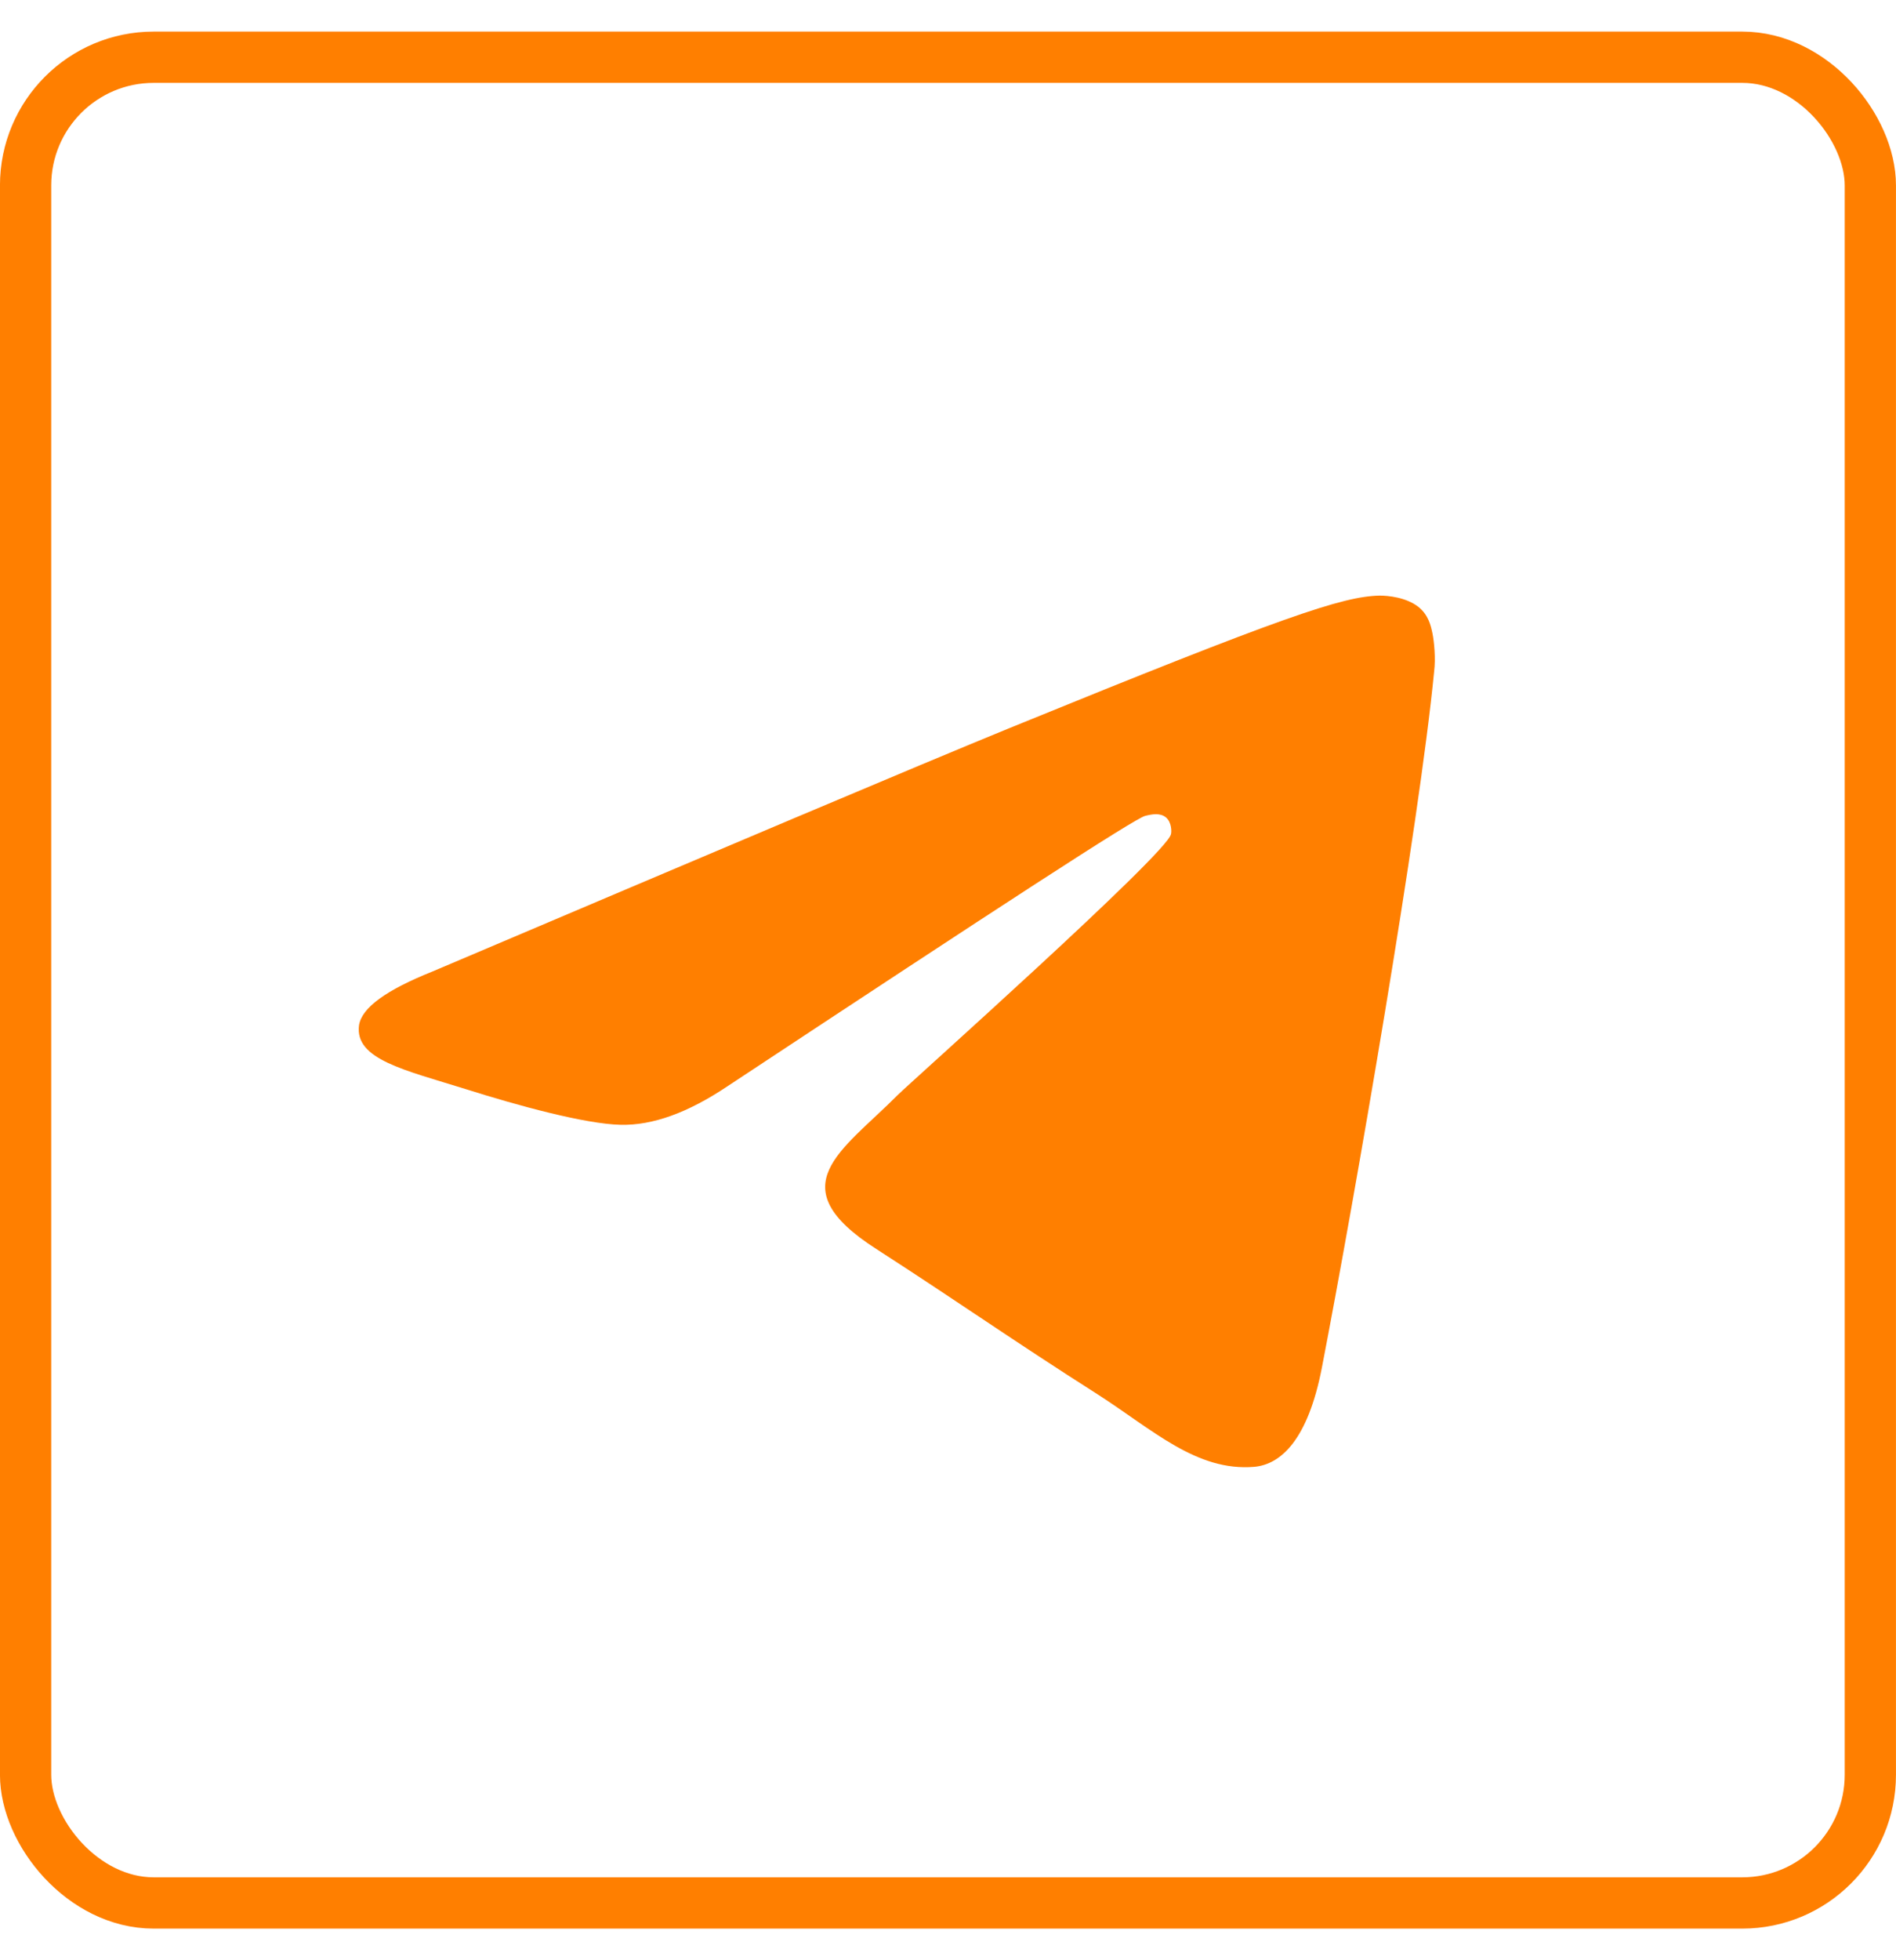
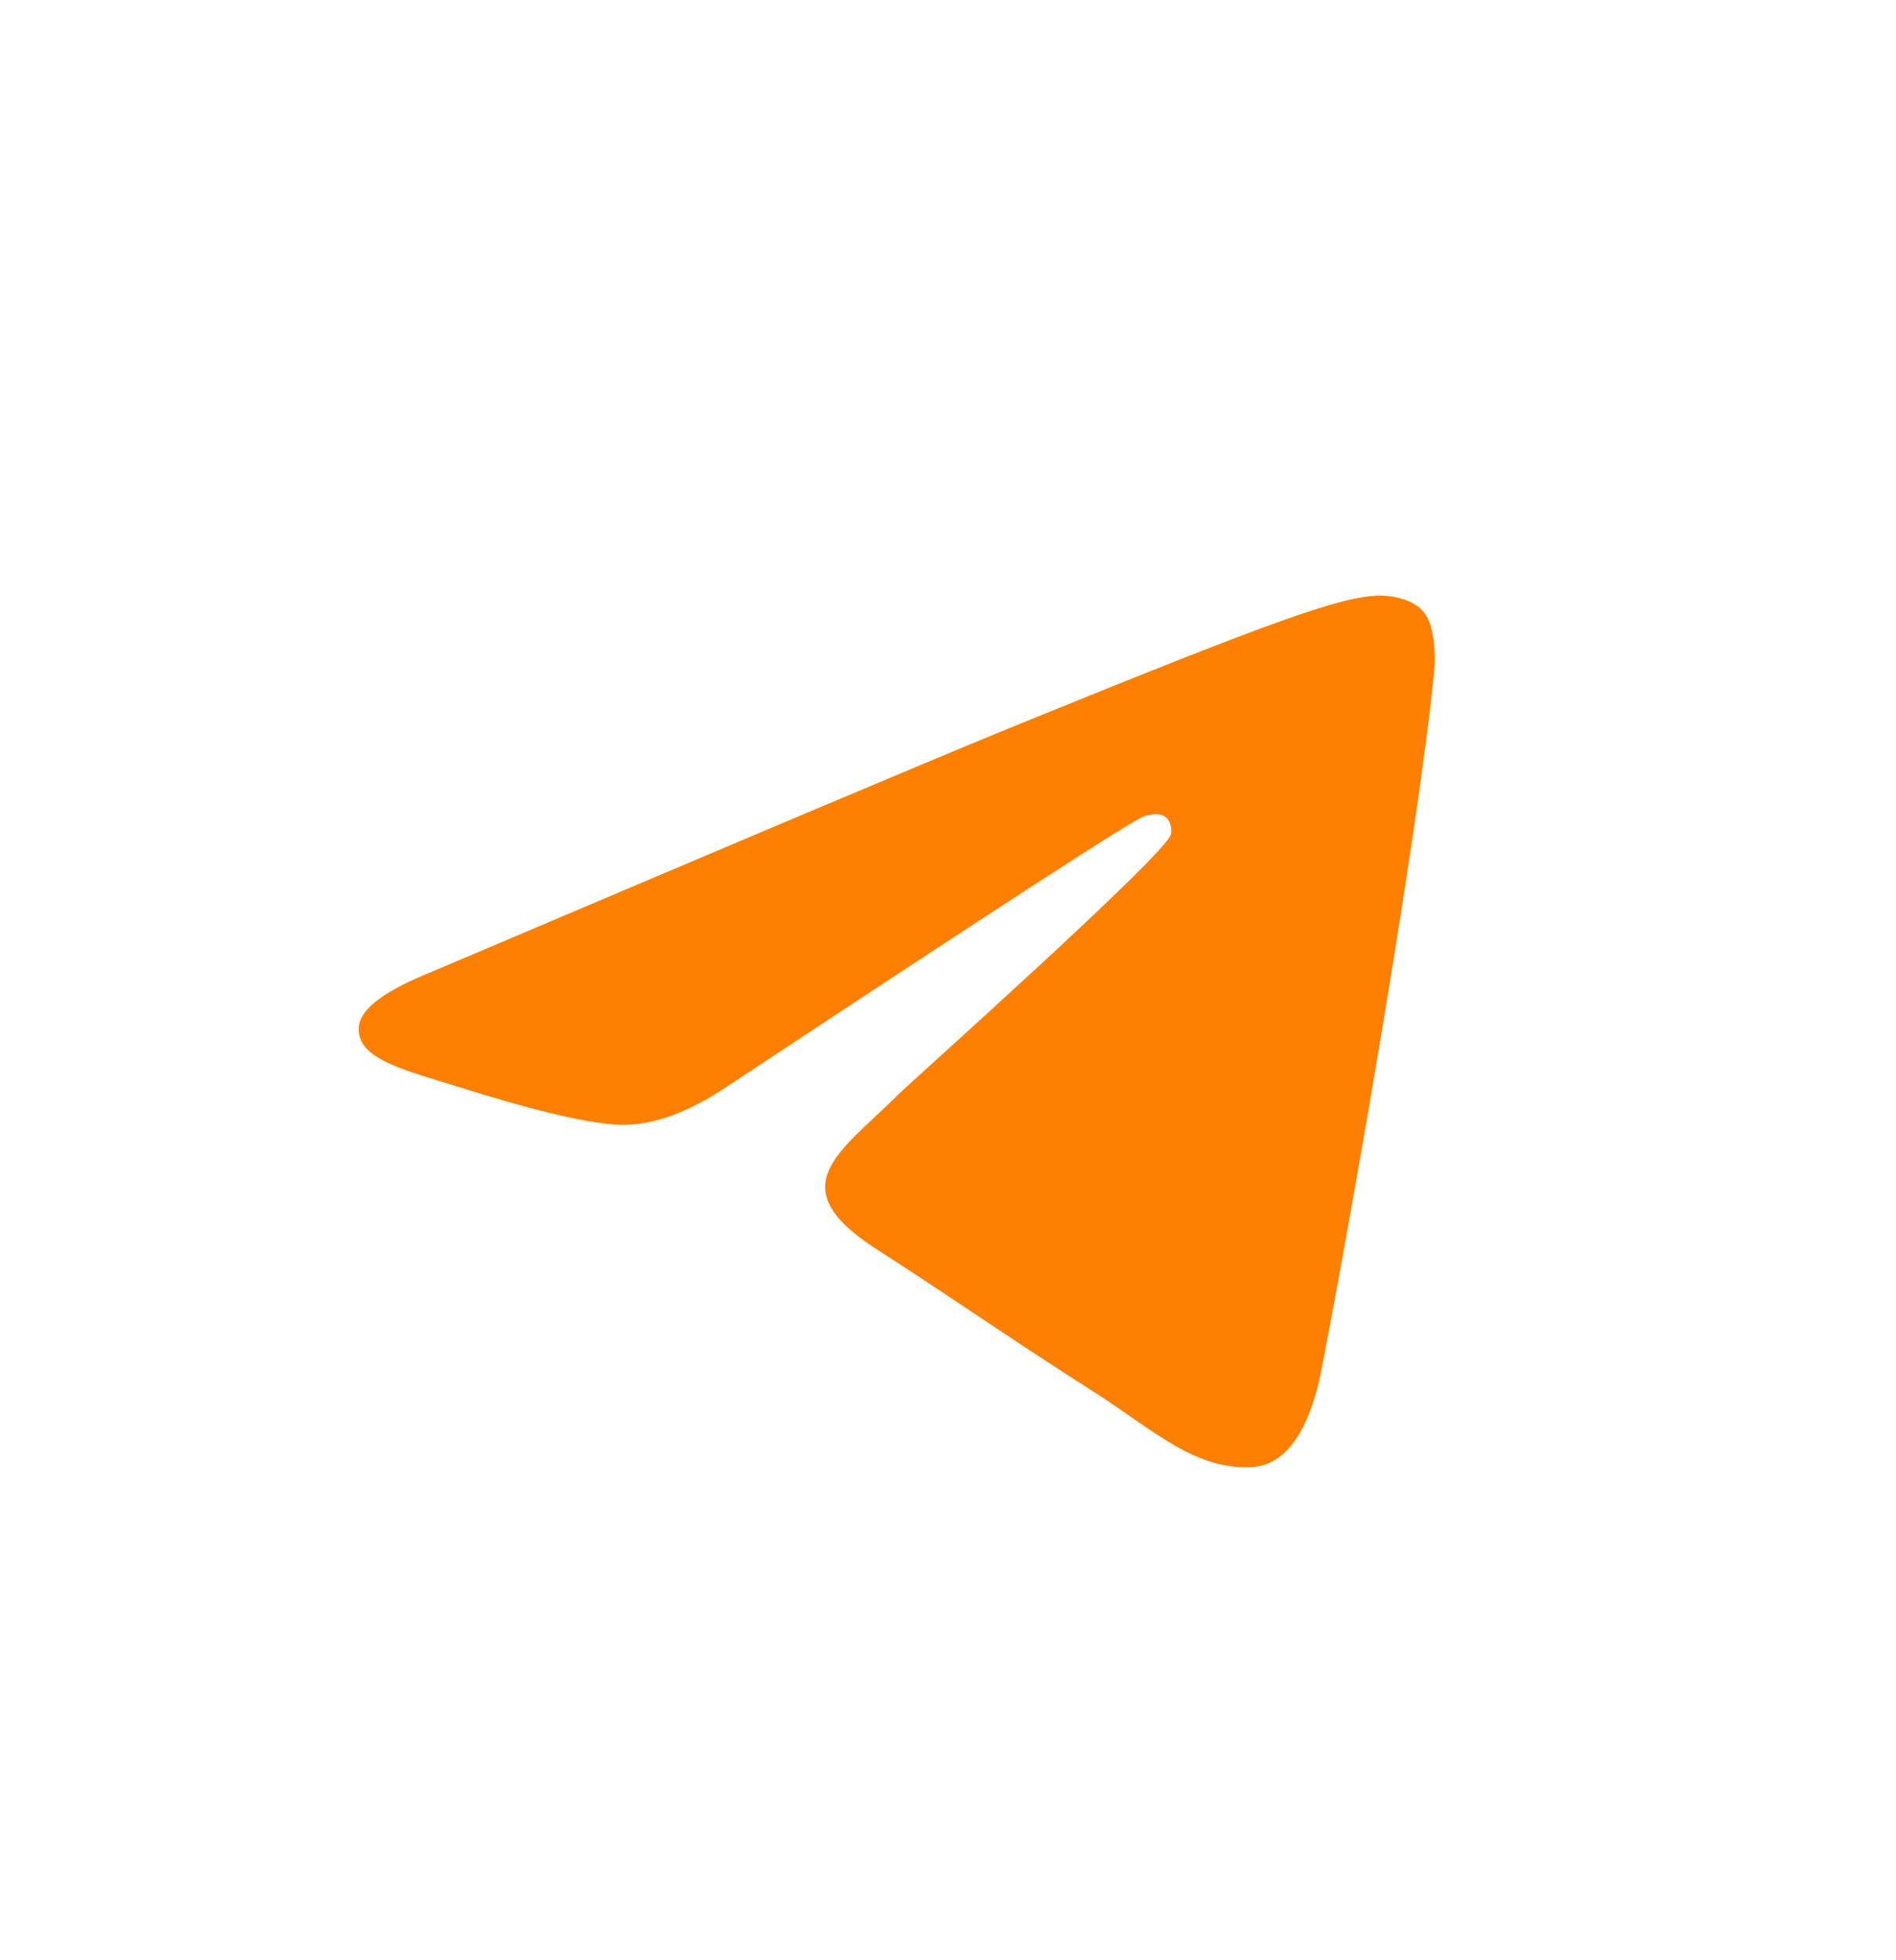
<svg xmlns="http://www.w3.org/2000/svg" width="30" height="31" viewBox="0 0 30 31" fill="none">
  <g id="Group 1">
-     <rect id="Rectangle 1" x="0.405" y="0.905" width="29.189" height="29.189" rx="2.027" stroke="#FF7F00" stroke-width="0.811" />
    <path id="Vector" fill-rule="evenodd" clip-rule="evenodd" d="M6.842 15.364C11.411 13.425 14.453 12.136 15.981 11.511C20.329 9.738 21.243 9.432 21.83 9.419C21.961 9.419 22.248 9.445 22.444 9.598C22.601 9.725 22.64 9.891 22.666 10.019C22.692 10.146 22.718 10.414 22.692 10.618C22.457 13.042 21.439 18.923 20.916 21.628C20.694 22.776 20.264 23.159 19.846 23.197C18.932 23.273 18.24 22.61 17.365 22.049C15.981 21.168 15.211 20.62 13.866 19.752C12.312 18.757 13.318 18.209 14.205 17.316C14.44 17.086 18.449 13.514 18.527 13.195C18.54 13.157 18.54 13.004 18.449 12.927C18.357 12.851 18.227 12.876 18.122 12.902C17.979 12.927 15.785 14.356 11.516 17.175C10.889 17.596 10.328 17.8 9.818 17.788C9.257 17.775 8.186 17.482 7.377 17.226C6.398 16.92 5.614 16.754 5.68 16.219C5.719 15.938 6.11 15.657 6.842 15.364Z" fill="#FF7F00" />
  </g>
</svg>